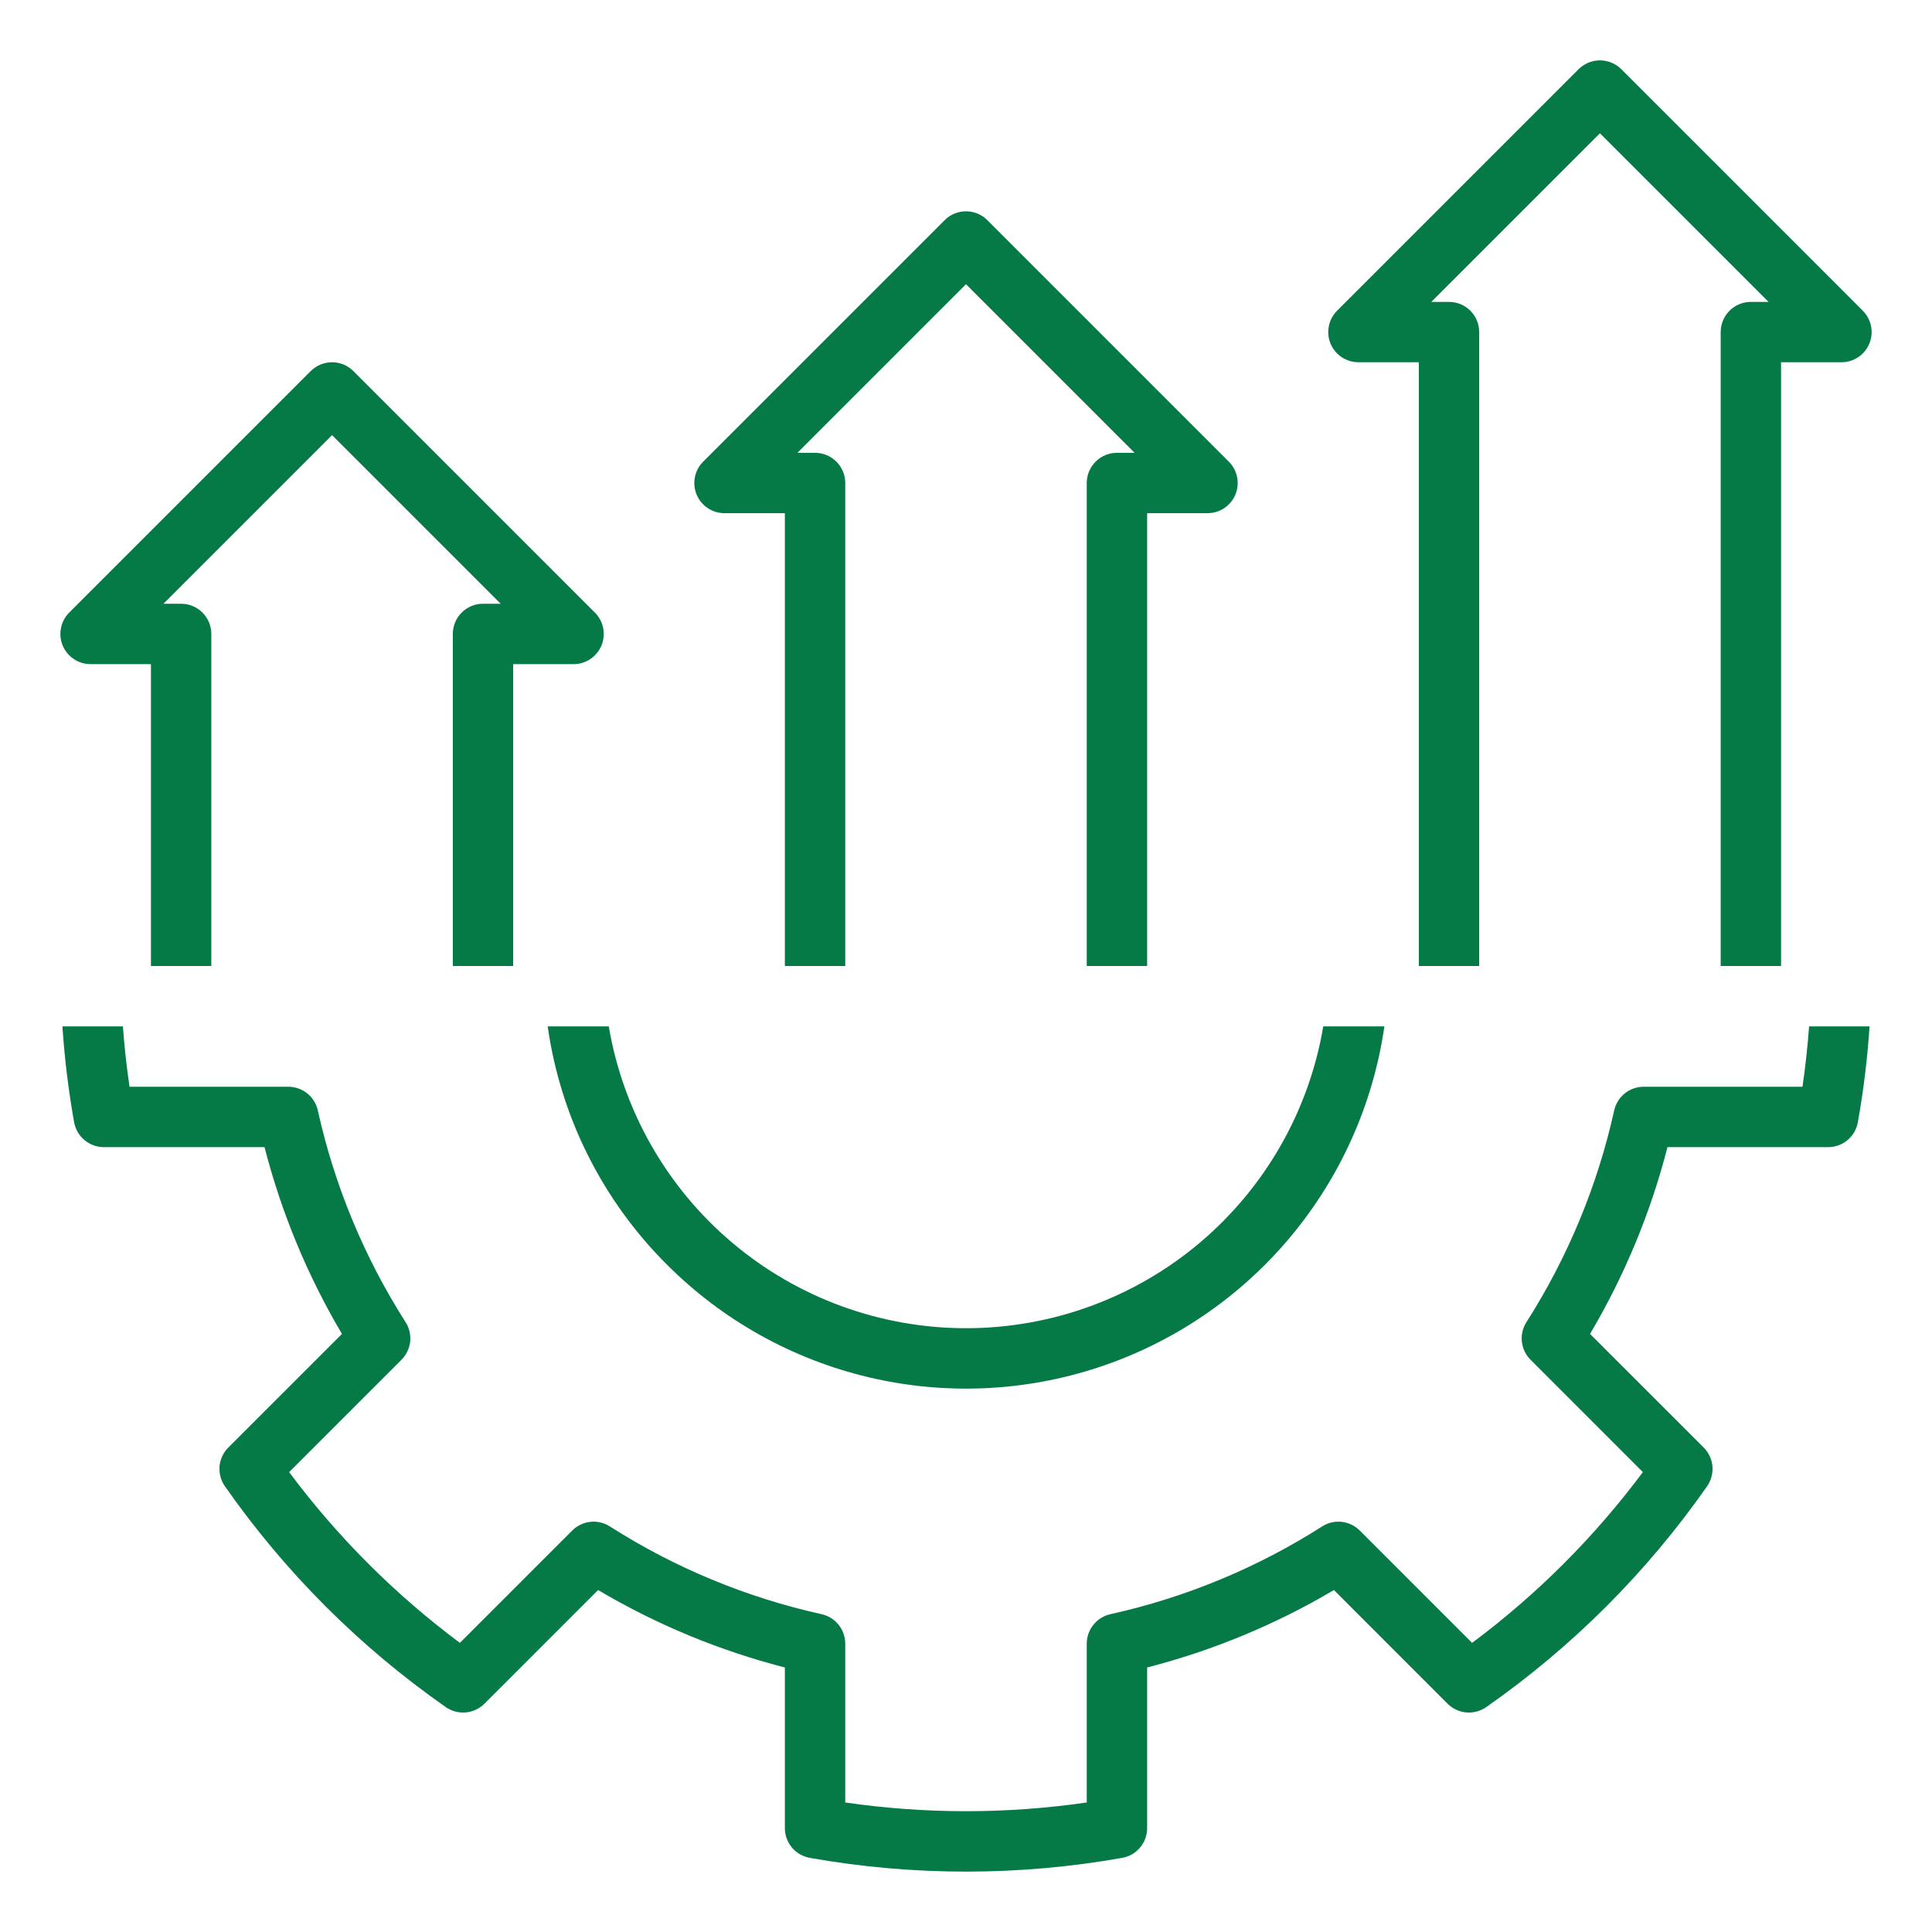
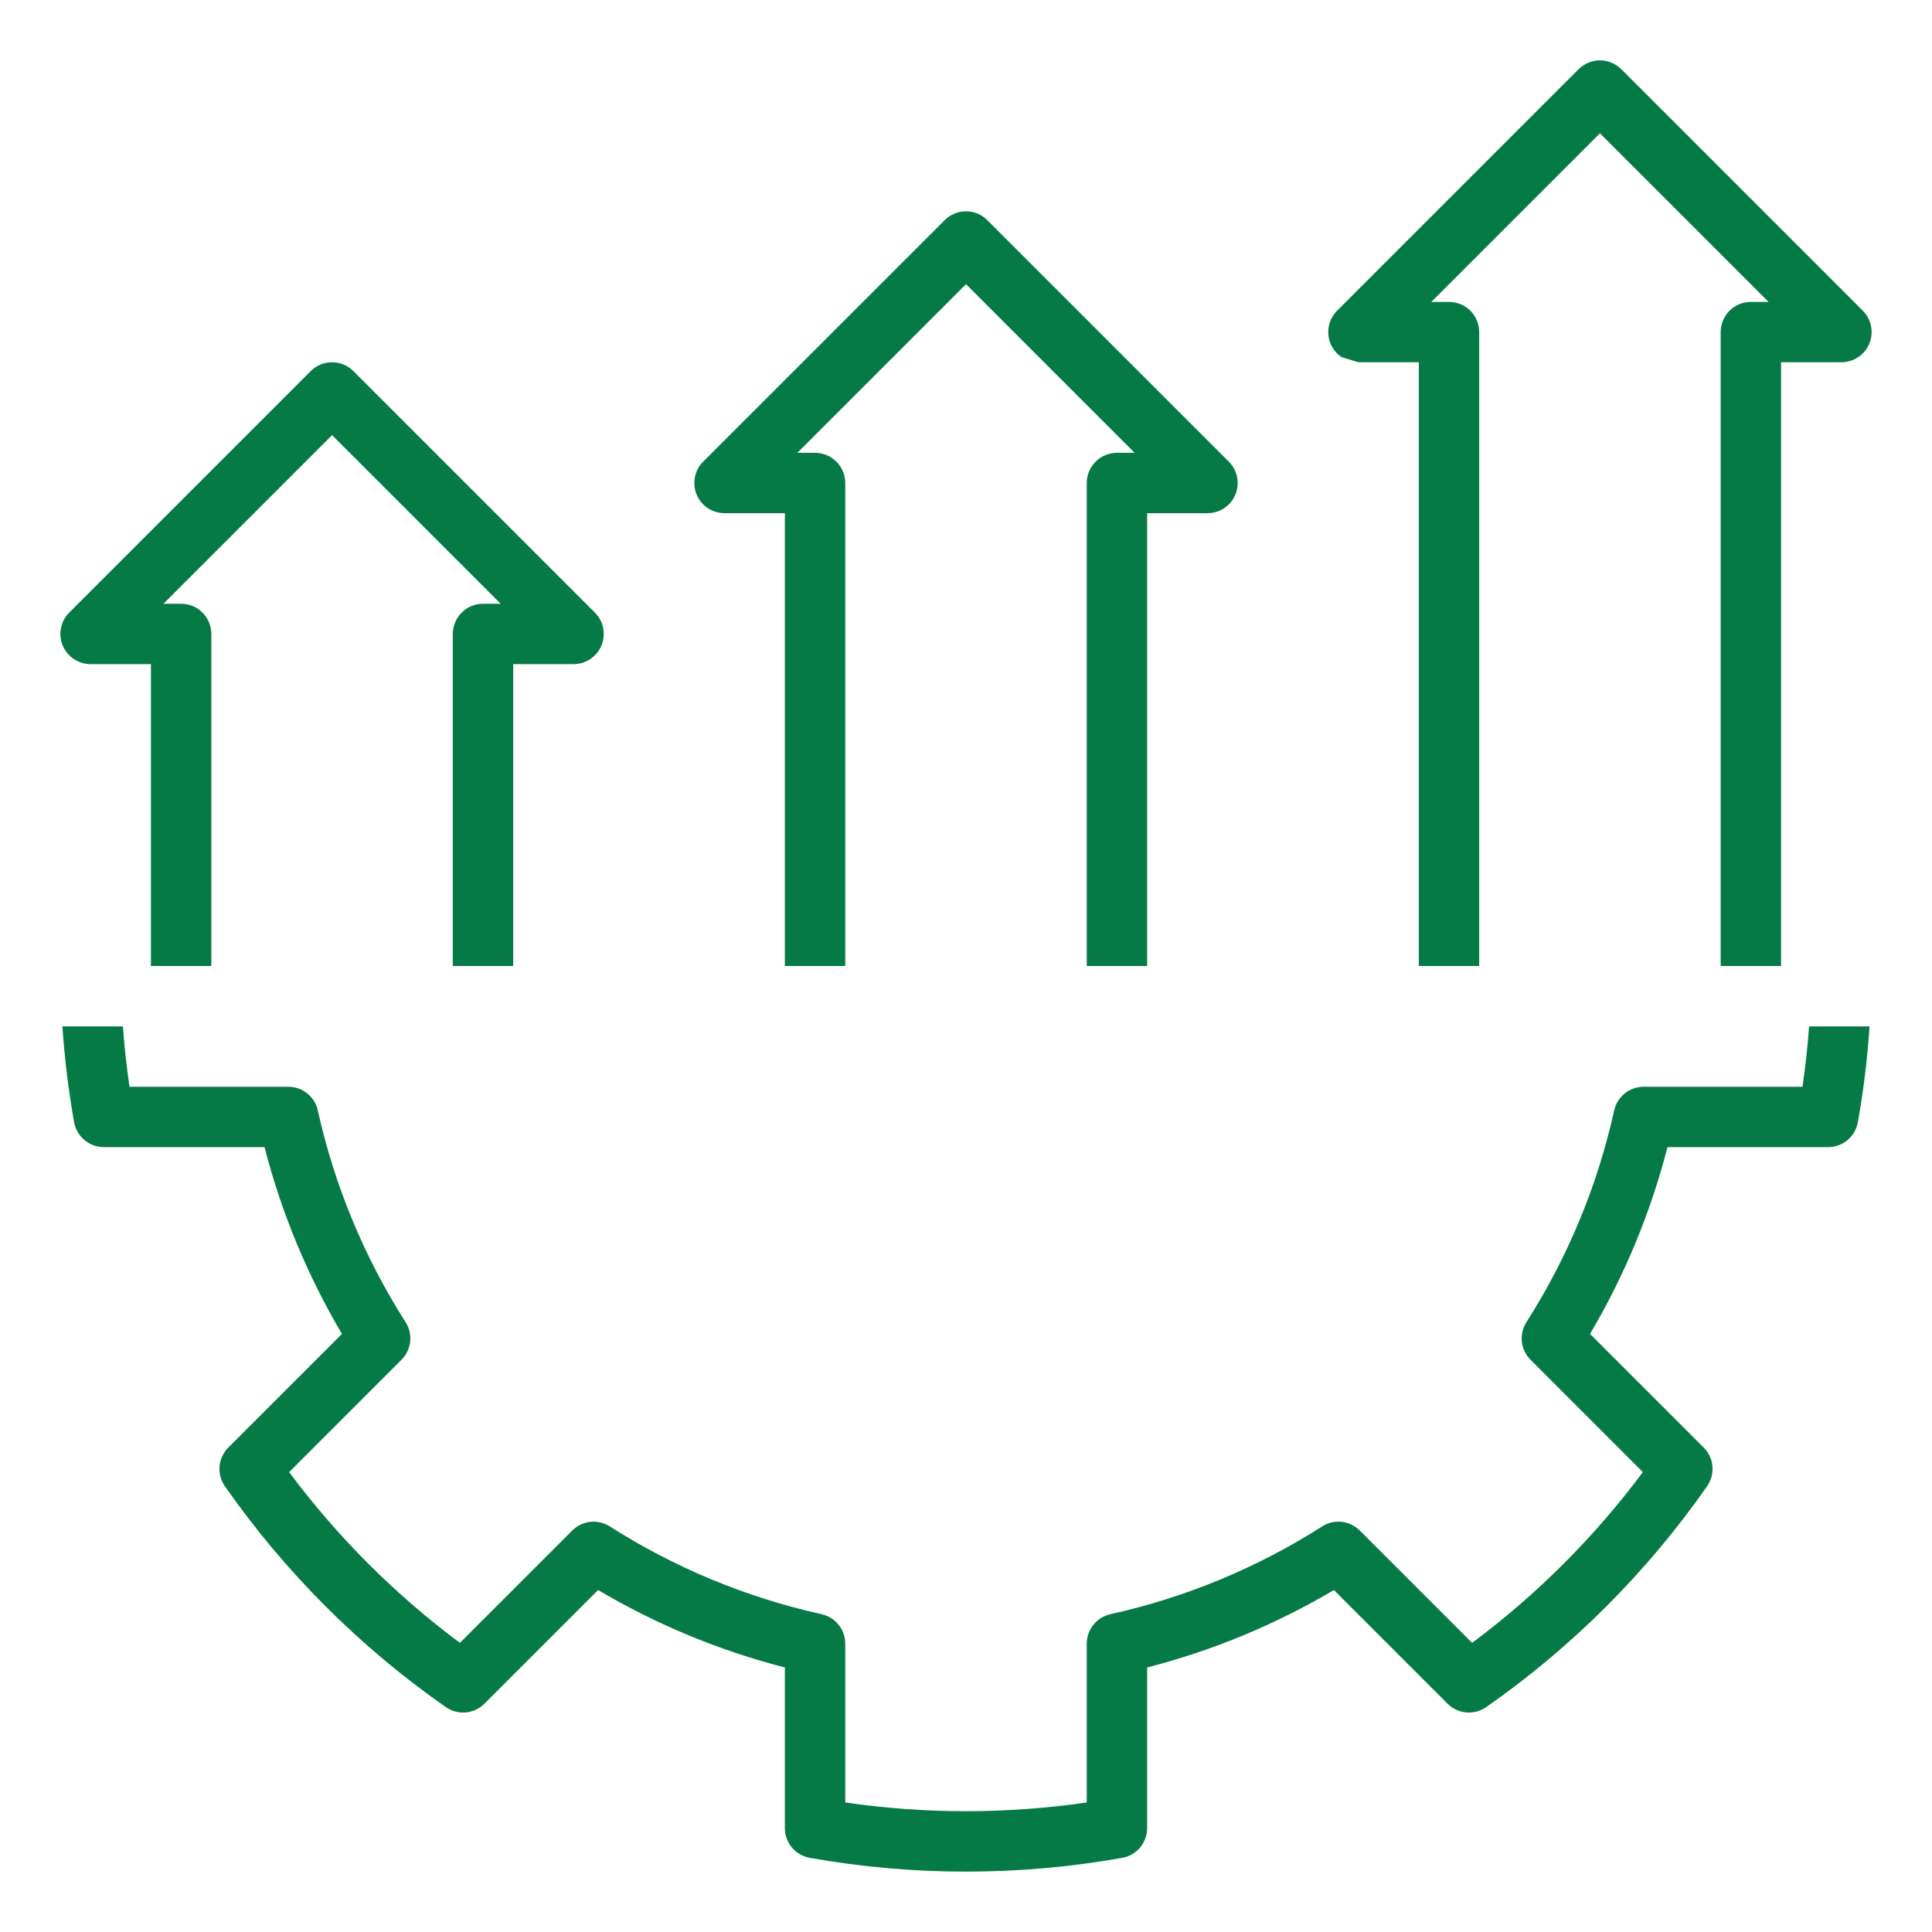
<svg xmlns="http://www.w3.org/2000/svg" width="50" height="50" viewBox="0 0 50 50" fill="none">
  <path d="M46.648 28.125H42.538C42.36 28.125 42.188 28.186 42.049 28.297C41.91 28.408 41.814 28.564 41.775 28.737C41.344 30.683 40.575 32.538 39.503 34.218C39.408 34.368 39.366 34.546 39.386 34.723C39.405 34.9 39.484 35.064 39.61 35.19L42.517 38.098C41.266 39.777 39.777 41.266 38.098 42.517L35.19 39.609C35.064 39.484 34.9 39.405 34.723 39.385C34.546 39.366 34.368 39.407 34.218 39.503C32.538 40.575 30.683 41.344 28.737 41.775C28.564 41.813 28.408 41.91 28.297 42.049C28.186 42.187 28.125 42.36 28.125 42.538V46.648C26.053 46.949 23.947 46.949 21.875 46.648V42.538C21.875 42.36 21.814 42.187 21.703 42.049C21.592 41.91 21.436 41.813 21.263 41.775C19.317 41.344 17.462 40.575 15.782 39.503C15.632 39.407 15.454 39.366 15.277 39.385C15.1 39.405 14.936 39.484 14.81 39.609L11.902 42.517C10.223 41.266 8.734 39.777 7.483 38.098L10.391 35.19C10.516 35.064 10.595 34.9 10.615 34.723C10.634 34.546 10.593 34.368 10.497 34.218C9.425 32.538 8.656 30.683 8.225 28.737C8.187 28.564 8.09 28.408 7.951 28.297C7.813 28.186 7.64 28.125 7.462 28.125H3.352C3.276 27.609 3.219 27.088 3.181 26.562H1.615C1.671 27.395 1.772 28.223 1.918 29.044C1.951 29.224 2.046 29.388 2.186 29.505C2.327 29.623 2.504 29.688 2.688 29.688H6.846C7.282 31.385 7.957 33.013 8.85 34.522L5.908 37.463C5.779 37.592 5.699 37.764 5.682 37.946C5.666 38.129 5.715 38.311 5.819 38.462C7.375 40.689 9.311 42.625 11.539 44.181C11.689 44.285 11.871 44.334 12.054 44.318C12.237 44.301 12.408 44.221 12.537 44.092L15.479 41.15C16.987 42.043 18.615 42.718 20.312 43.154V47.312C20.312 47.496 20.377 47.673 20.495 47.814C20.612 47.955 20.776 48.049 20.956 48.081C23.631 48.556 26.369 48.556 29.044 48.081C29.224 48.049 29.388 47.955 29.505 47.814C29.623 47.673 29.688 47.496 29.688 47.312V43.154C31.385 42.718 33.013 42.043 34.522 41.15L37.463 44.092C37.592 44.221 37.764 44.301 37.946 44.318C38.129 44.334 38.311 44.285 38.462 44.181C40.689 42.625 42.625 40.689 44.181 38.462C44.285 38.311 44.334 38.129 44.318 37.946C44.301 37.764 44.221 37.592 44.092 37.463L41.15 34.522C42.043 33.013 42.718 31.385 43.154 29.688H47.312C47.496 29.688 47.673 29.623 47.814 29.505C47.955 29.388 48.049 29.224 48.081 29.044C48.228 28.223 48.329 27.395 48.384 26.562H46.819C46.781 27.087 46.724 27.608 46.648 28.125Z" fill="#067A46" />
-   <path d="M17.266 32.734C18.702 34.17 20.509 35.177 22.484 35.644C24.459 36.111 26.526 36.019 28.452 35.379C30.378 34.738 32.089 33.574 33.391 32.017C34.694 30.46 35.537 28.572 35.828 26.562H34.246C33.877 28.747 32.745 30.73 31.053 32.16C29.36 33.59 27.216 34.374 25.001 34.374C22.785 34.374 20.641 33.59 18.949 32.16C17.256 30.73 16.125 28.747 15.755 26.562H14.174C14.506 28.901 15.591 31.068 17.266 32.734Z" fill="#067A46" />
-   <path d="M35.156 9.375H36.719V25H38.281V8.594C38.281 8.387 38.199 8.188 38.053 8.041C37.906 7.895 37.707 7.813 37.5 7.813H37.042L41.406 3.449L45.77 7.813H45.312C45.105 7.813 44.907 7.895 44.76 8.041C44.614 8.188 44.531 8.387 44.531 8.594V25H46.094V9.375H47.656C47.811 9.375 47.962 9.329 48.09 9.243C48.219 9.158 48.319 9.036 48.378 8.893C48.437 8.75 48.453 8.593 48.422 8.441C48.392 8.29 48.318 8.151 48.209 8.041L41.959 1.791C41.886 1.719 41.8 1.661 41.705 1.622C41.611 1.583 41.509 1.562 41.406 1.562C41.304 1.562 41.202 1.583 41.107 1.622C41.013 1.661 40.926 1.719 40.854 1.791L34.604 8.041C34.495 8.151 34.42 8.29 34.39 8.441C34.36 8.593 34.375 8.75 34.434 8.893C34.494 9.036 34.594 9.158 34.722 9.243C34.851 9.329 35.002 9.375 35.156 9.375Z" fill="#067A46" />
+   <path d="M35.156 9.375H36.719V25H38.281V8.594C38.281 8.387 38.199 8.188 38.053 8.041C37.906 7.895 37.707 7.813 37.5 7.813H37.042L41.406 3.449L45.77 7.813H45.312C45.105 7.813 44.907 7.895 44.76 8.041C44.614 8.188 44.531 8.387 44.531 8.594V25H46.094V9.375H47.656C47.811 9.375 47.962 9.329 48.09 9.243C48.219 9.158 48.319 9.036 48.378 8.893C48.437 8.75 48.453 8.593 48.422 8.441C48.392 8.29 48.318 8.151 48.209 8.041L41.959 1.791C41.886 1.719 41.8 1.661 41.705 1.622C41.611 1.583 41.509 1.562 41.406 1.562C41.304 1.562 41.202 1.583 41.107 1.622C41.013 1.661 40.926 1.719 40.854 1.791L34.604 8.041C34.495 8.151 34.42 8.29 34.39 8.441C34.36 8.593 34.375 8.75 34.434 8.893C34.494 9.036 34.594 9.158 34.722 9.243Z" fill="#067A46" />
  <path d="M18.75 13.281H20.312V25H21.875V12.5C21.875 12.293 21.793 12.094 21.646 11.948C21.5 11.801 21.301 11.719 21.094 11.719H20.636L25 7.355L29.364 11.719H28.906C28.699 11.719 28.5 11.801 28.354 11.948C28.207 12.094 28.125 12.293 28.125 12.5V25H29.688V13.281H31.25C31.404 13.281 31.556 13.236 31.684 13.15C31.813 13.064 31.913 12.942 31.972 12.799C32.031 12.656 32.046 12.499 32.016 12.348C31.986 12.196 31.912 12.057 31.802 11.948L25.552 5.698C25.48 5.625 25.394 5.567 25.299 5.528C25.204 5.489 25.103 5.469 25 5.469C24.897 5.469 24.796 5.489 24.701 5.528C24.606 5.567 24.52 5.625 24.448 5.698L18.198 11.948C18.088 12.057 18.014 12.196 17.984 12.348C17.954 12.499 17.969 12.656 18.028 12.799C18.087 12.942 18.188 13.064 18.316 13.15C18.445 13.236 18.596 13.281 18.75 13.281Z" fill="#067A46" />
  <path d="M2.344 17.188H3.906V25H5.469V16.406C5.469 16.199 5.386 16 5.24 15.854C5.093 15.707 4.895 15.625 4.688 15.625H4.23L8.594 11.261L12.958 15.625H12.5C12.293 15.625 12.094 15.707 11.948 15.854C11.801 16 11.719 16.199 11.719 16.406V25H13.281V17.188H14.844C14.998 17.188 15.149 17.142 15.278 17.056C15.406 16.97 15.507 16.848 15.566 16.705C15.625 16.562 15.64 16.405 15.61 16.254C15.58 16.102 15.505 15.963 15.396 15.854L9.146 9.604C9.074 9.531 8.988 9.474 8.893 9.434C8.798 9.395 8.696 9.375 8.594 9.375C8.491 9.375 8.39 9.395 8.295 9.434C8.2 9.474 8.114 9.531 8.041 9.604L1.791 15.854C1.682 15.963 1.608 16.102 1.578 16.254C1.547 16.405 1.563 16.562 1.622 16.705C1.681 16.848 1.781 16.97 1.91 17.056C2.038 17.142 2.189 17.188 2.344 17.188Z" fill="#067A46" />
</svg>